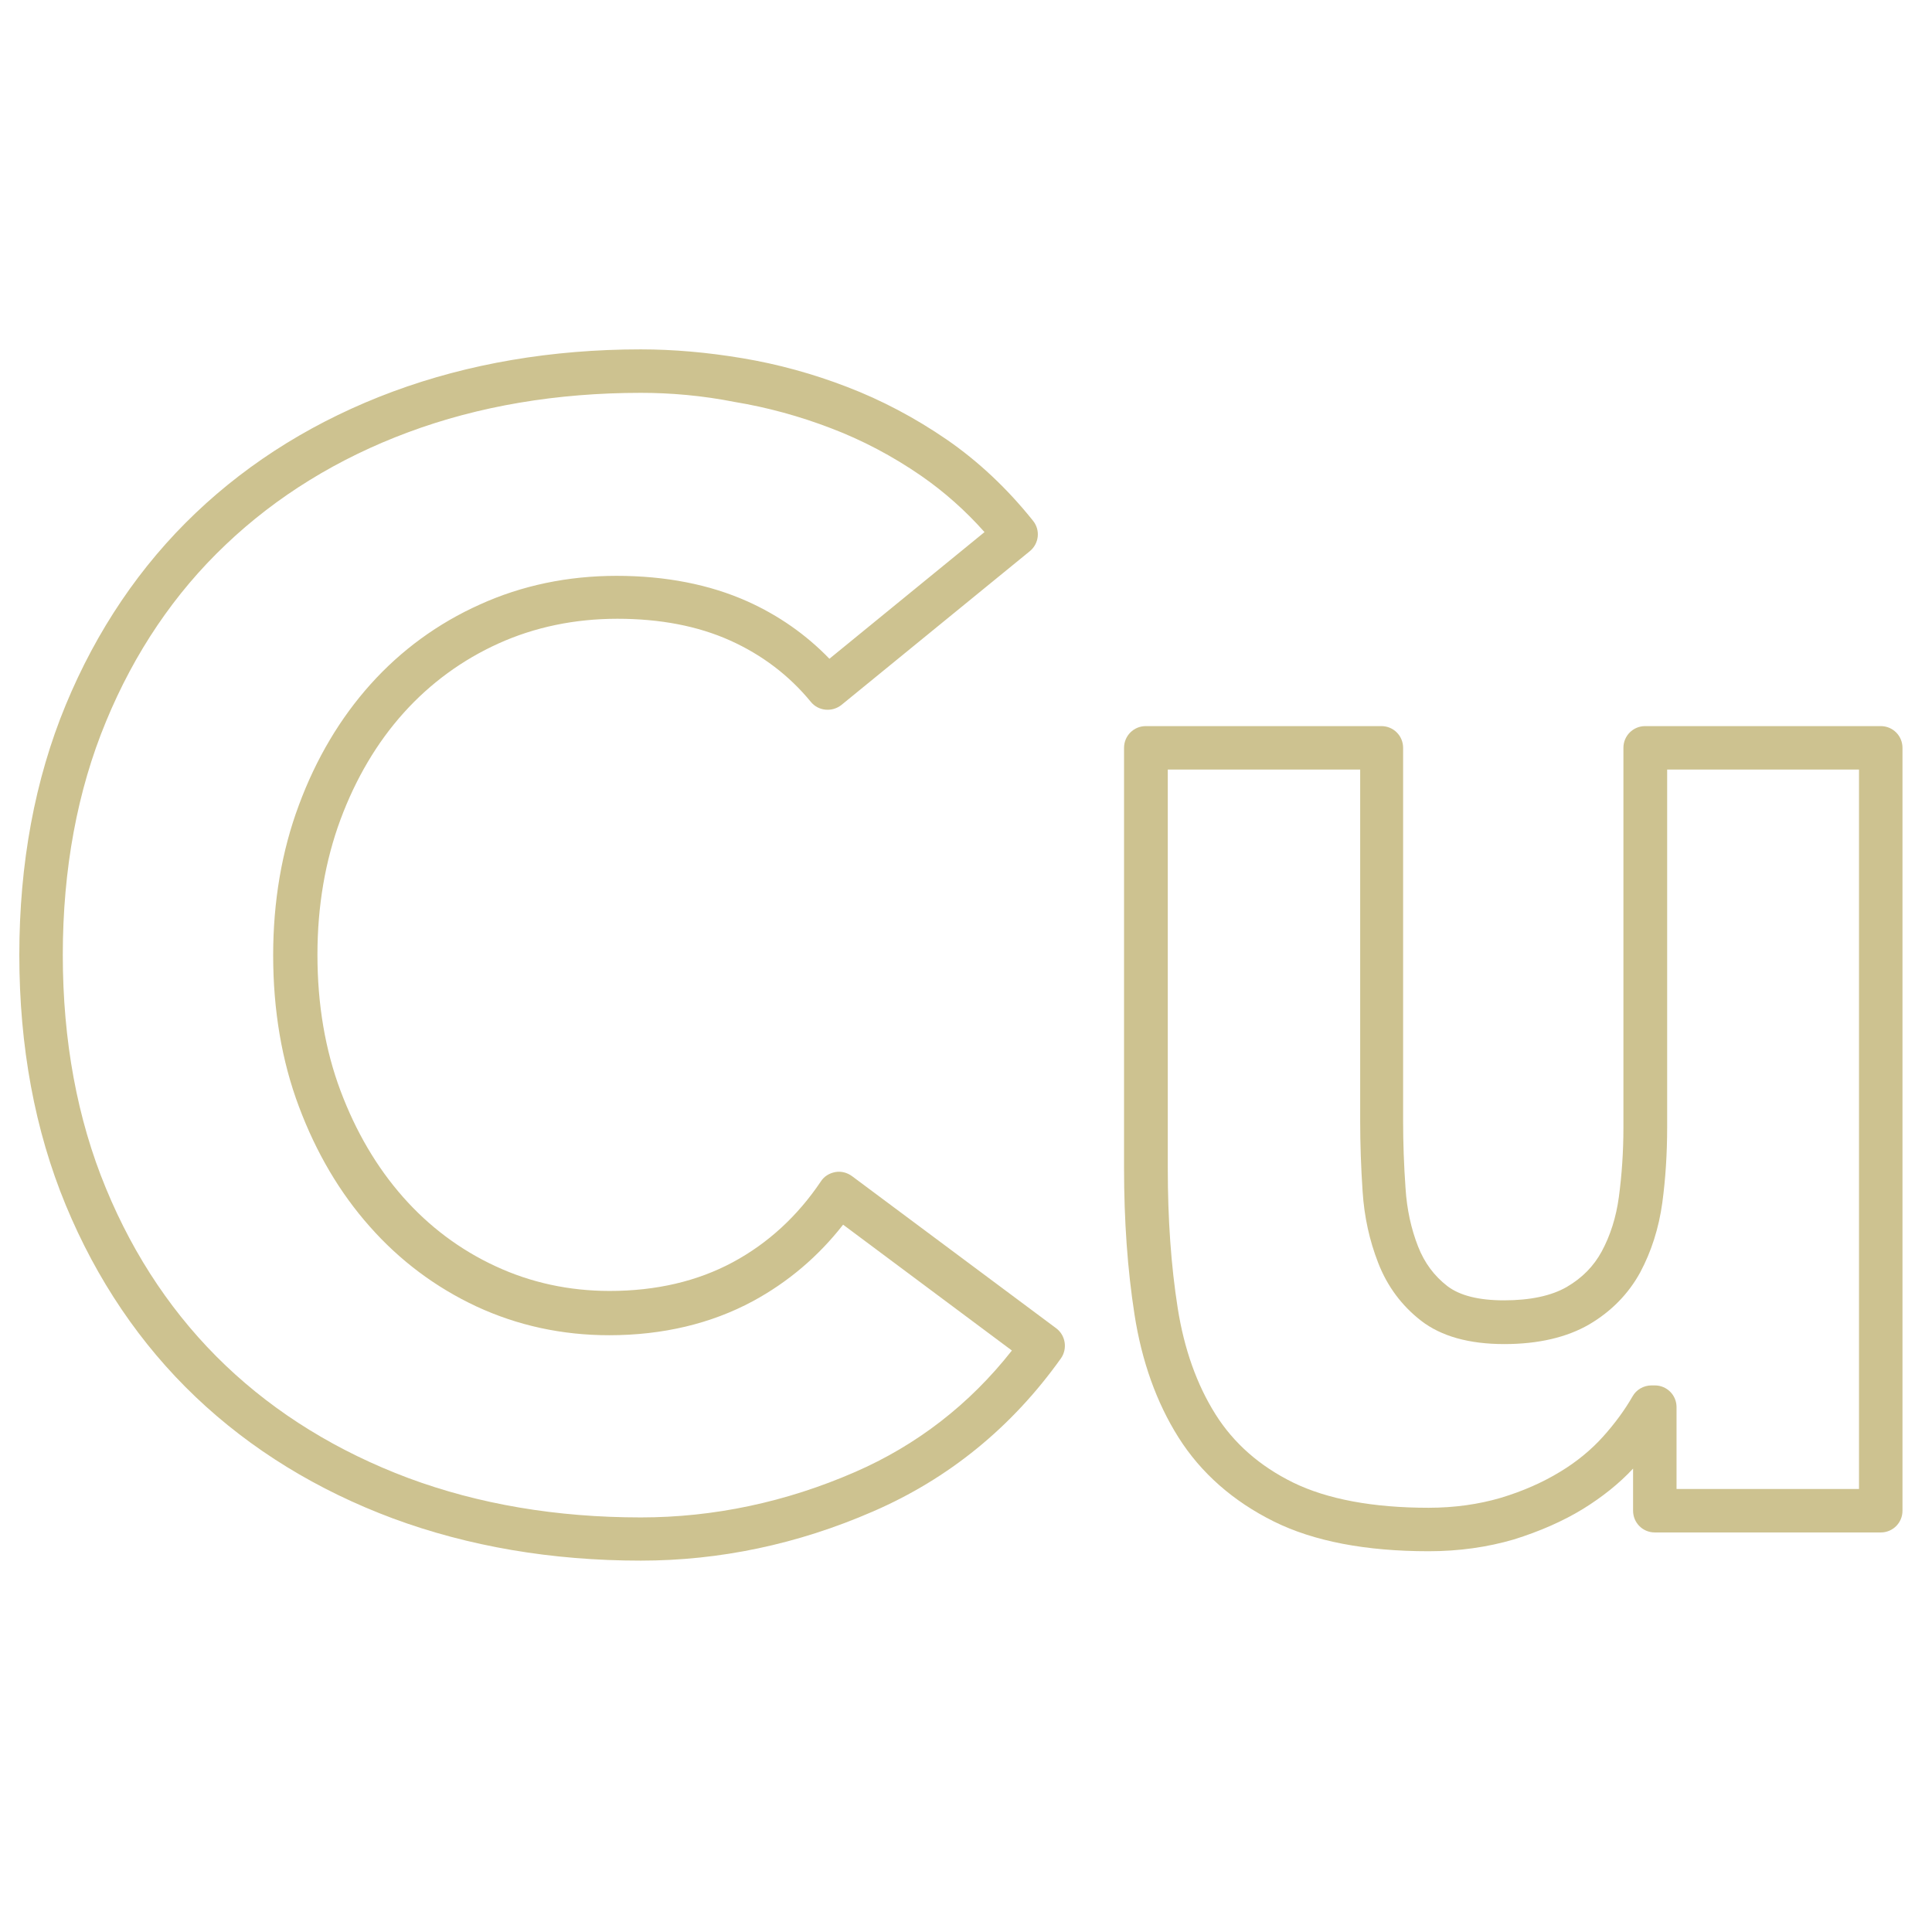
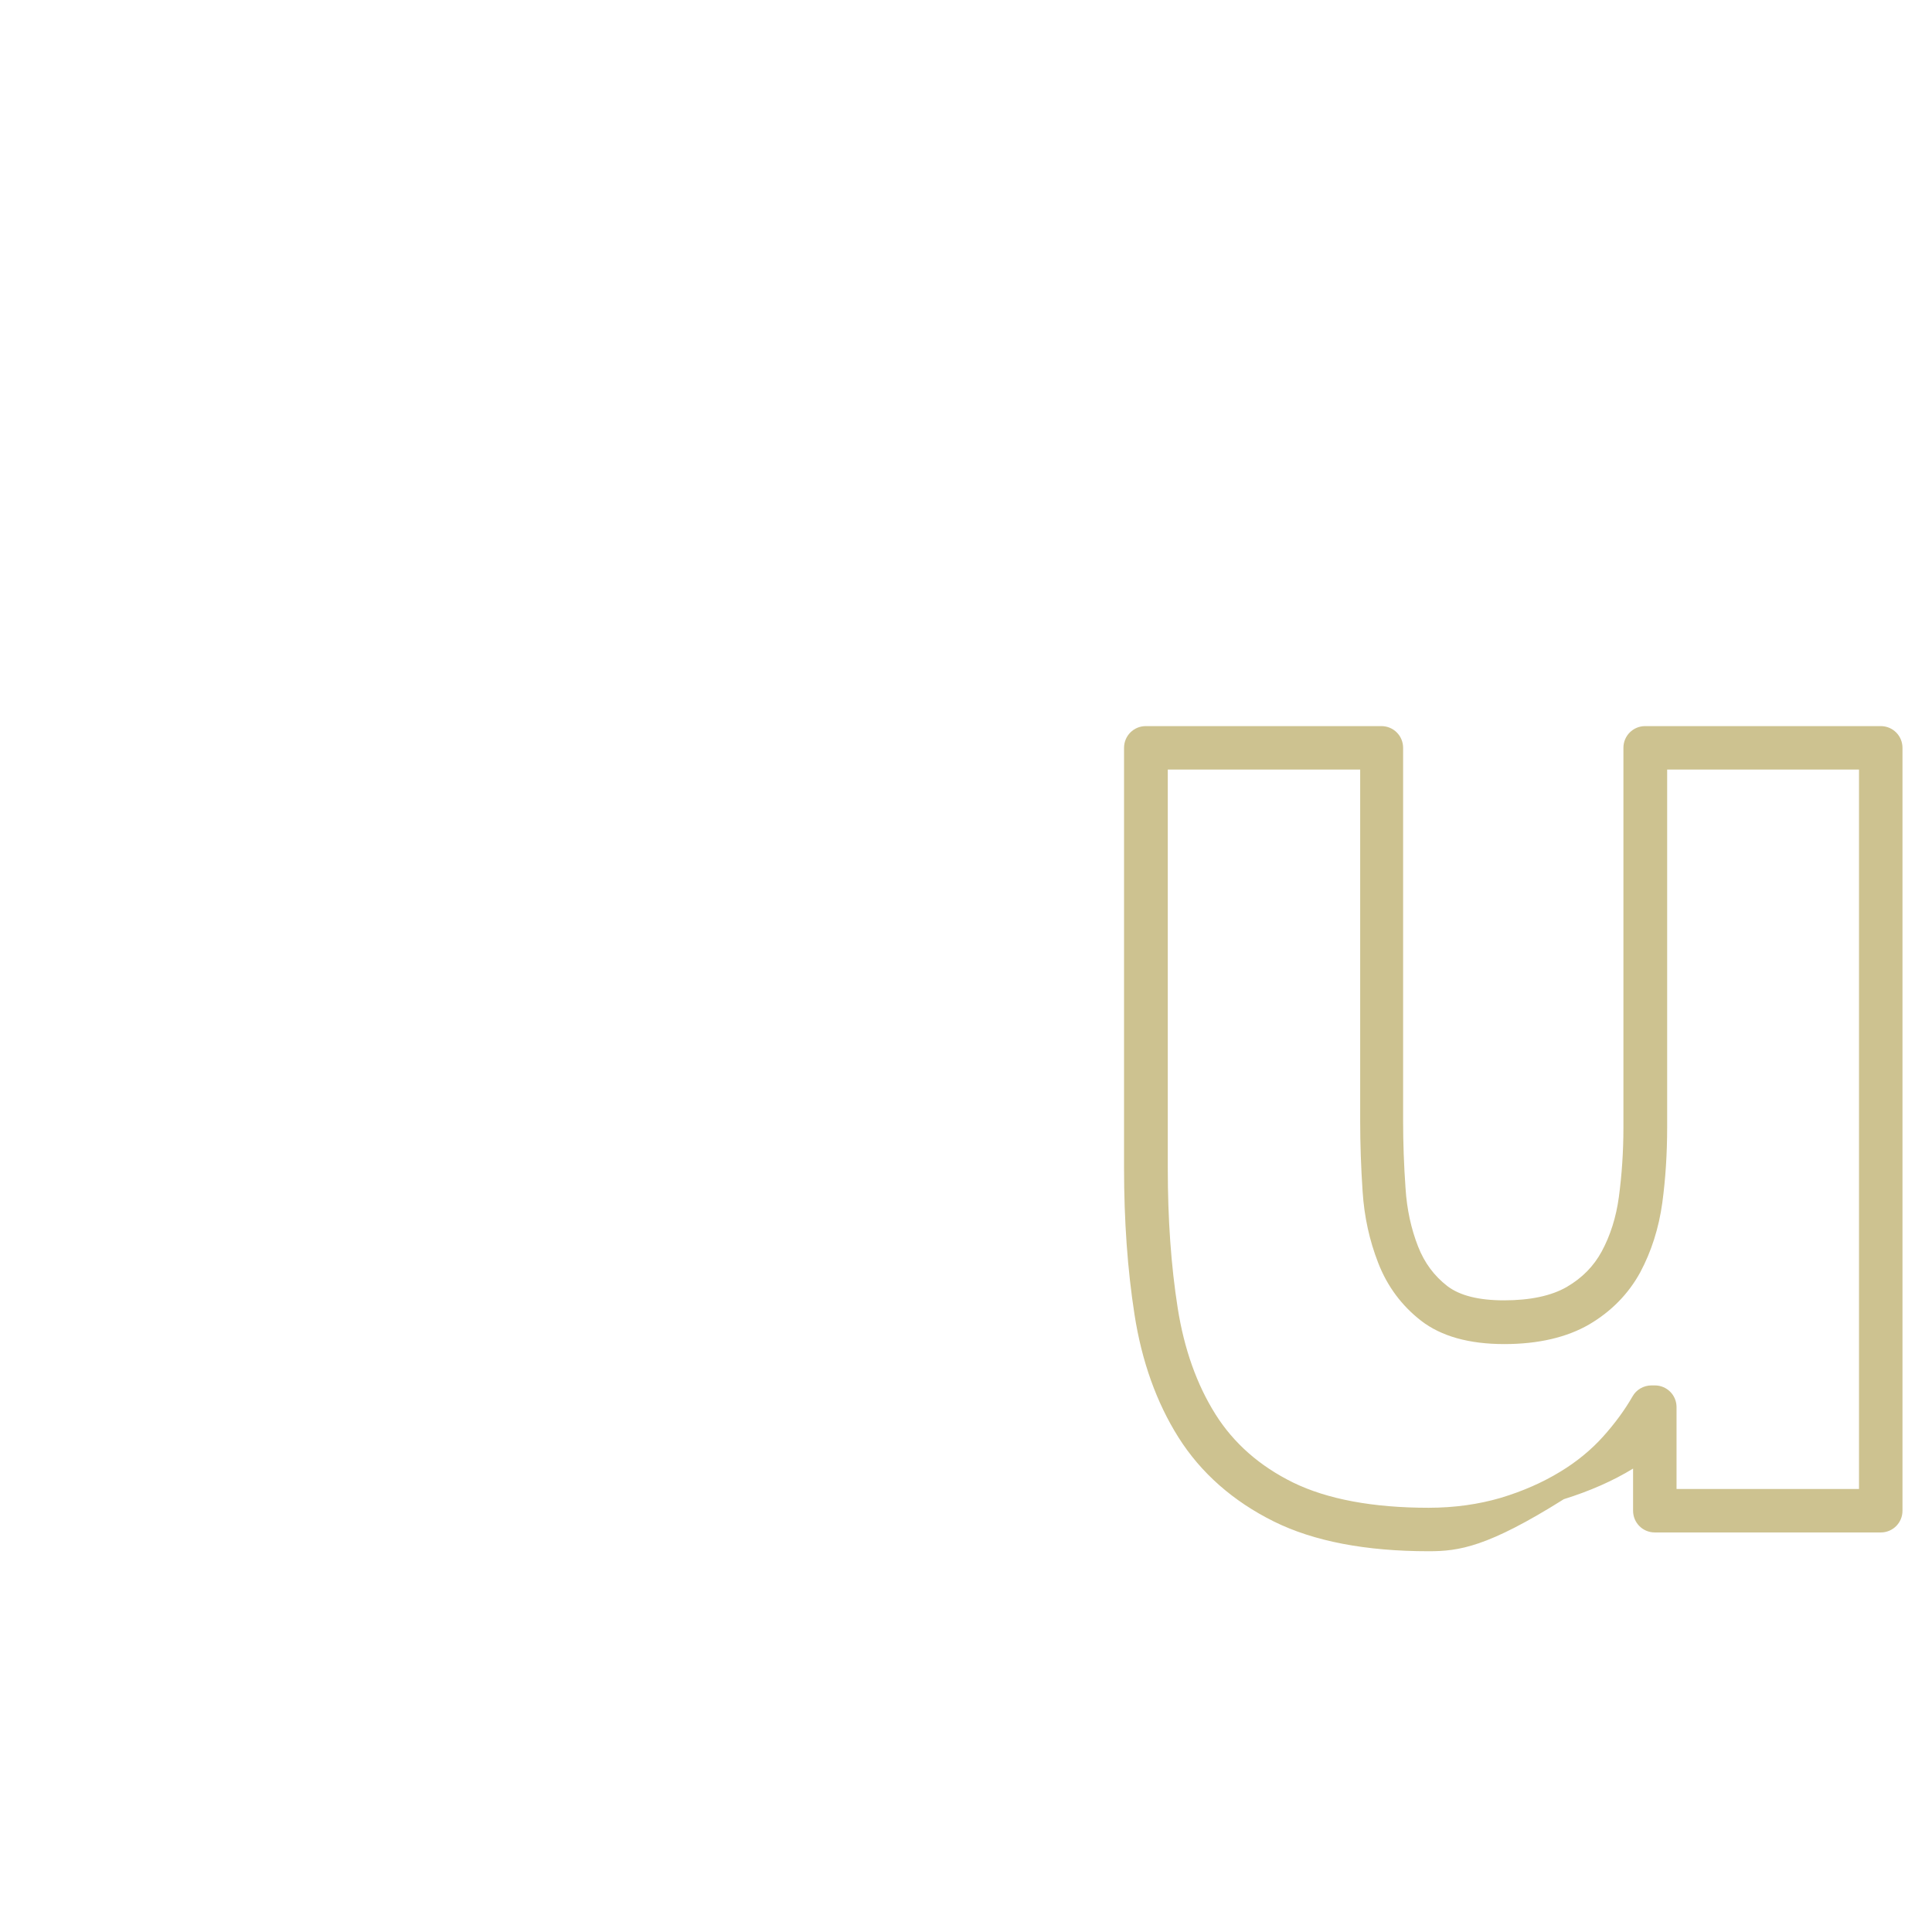
<svg xmlns="http://www.w3.org/2000/svg" version="1.1" id="Layer_1" x="0px" y="0px" viewBox="0 0 72 72" style="enable-background:new 0 0 72 72;" xml:space="preserve">
  <style type="text/css">
	.st0{fill:#CDC290;}
</style>
  <g>
-     <path class="st0" d="M23.88,58.16c-3.32,0-6.42-0.53-9.23-1.57c-2.82-1.05-5.3-2.57-7.36-4.53c-2.06-1.96-3.69-4.37-4.84-7.15   C1.3,42.13,0.72,39,0.72,35.59s0.58-6.54,1.73-9.32c1.15-2.78,2.78-5.19,4.84-7.15c2.06-1.96,4.53-3.48,7.36-4.53   c2.81-1.04,5.92-1.57,9.23-1.57c1.21,0,2.48,0.11,3.79,0.33c1.32,0.22,2.63,0.58,3.9,1.07c1.28,0.49,2.53,1.15,3.71,1.96   c1.19,0.82,2.27,1.84,3.22,3.03c0.28,0.35,0.22,0.85-0.12,1.13l-7.02,5.73c-0.35,0.28-0.86,0.23-1.14-0.11   c-0.81-0.99-1.83-1.76-3.01-2.29c-1.2-0.54-2.61-0.81-4.2-0.81c-1.59,0-3.08,0.31-4.43,0.92c-1.35,0.61-2.54,1.48-3.53,2.58   c-1,1.11-1.79,2.45-2.36,3.98c-0.57,1.54-0.86,3.23-0.86,5.04c0,1.85,0.29,3.55,0.86,5.07c0.57,1.52,1.35,2.85,2.33,3.96   c0.97,1.1,2.13,1.97,3.45,2.58c1.31,0.61,2.74,0.92,4.25,0.92c1.73,0,3.27-0.36,4.59-1.07c1.32-0.71,2.42-1.73,3.28-3.01   c0.12-0.19,0.32-0.31,0.54-0.35c0.22-0.04,0.44,0.02,0.62,0.15l7.61,5.67c0.35,0.26,0.43,0.76,0.18,1.12   c-1.83,2.57-4.19,4.49-7.01,5.71C29.73,57.55,26.82,58.16,23.88,58.16z M23.88,14.64c-3.12,0-6.04,0.49-8.67,1.47   c-2.61,0.97-4.9,2.38-6.8,4.19c-1.9,1.8-3.4,4.02-4.46,6.59c-1.07,2.58-1.61,5.51-1.61,8.7s0.54,6.12,1.61,8.7   c1.06,2.57,2.56,4.79,4.46,6.6c1.9,1.81,4.19,3.21,6.8,4.19c2.63,0.98,5.54,1.47,8.67,1.47c2.72,0,5.41-0.57,7.98-1.69   c2.3-1,4.27-2.52,5.85-4.53l-6.29-4.69c-0.92,1.18-2.05,2.14-3.36,2.85c-1.56,0.84-3.36,1.27-5.36,1.27   c-1.75,0-3.41-0.36-4.94-1.07c-1.52-0.71-2.86-1.71-3.98-2.98c-1.12-1.26-2-2.76-2.64-4.47c-0.64-1.7-0.96-3.6-0.96-5.64   c0-2,0.32-3.89,0.96-5.6c0.64-1.73,1.54-3.24,2.67-4.5c1.14-1.27,2.51-2.27,4.07-2.97c1.56-0.71,3.28-1.07,5.1-1.07   c1.82,0,3.46,0.32,4.87,0.95c1.16,0.52,2.19,1.24,3.06,2.14l5.78-4.72c-0.71-0.8-1.5-1.5-2.35-2.09c-1.07-0.74-2.21-1.34-3.37-1.78   c-1.17-0.45-2.38-0.78-3.59-0.98C26.17,14.74,24.99,14.64,23.88,14.64z" />
-     <path class="st0" d="M53.24,57.81c-2.34,0-4.28-0.37-5.77-1.11c-1.51-0.75-2.71-1.8-3.55-3.13c-0.82-1.3-1.37-2.84-1.64-4.58   c-0.26-1.67-0.39-3.5-0.39-5.45V27.87c0-0.45,0.36-0.81,0.81-0.81h8.78c0.45,0,0.81,0.36,0.81,0.81v13.92   c0,0.8,0.03,1.64,0.09,2.49c0.05,0.79,0.21,1.52,0.47,2.18c0.24,0.61,0.6,1.09,1.09,1.47c0.46,0.35,1.16,0.53,2.11,0.53   c0.98,0,1.77-0.17,2.34-0.5c0.58-0.34,1-0.77,1.3-1.32c0.32-0.59,0.54-1.28,0.64-2.03c0.11-0.82,0.17-1.69,0.17-2.58V27.87   c0-0.45,0.36-0.81,0.81-0.81h8.78c0.45,0,0.81,0.36,0.81,0.81V56.3c0,0.45-0.36,0.81-0.81,0.81h-8.42c-0.45,0-0.81-0.36-0.81-0.81   v-1.57c-0.52,0.56-1.15,1.06-1.86,1.5c-0.75,0.46-1.62,0.84-2.58,1.14C55.43,57.66,54.37,57.81,53.24,57.81z M43.52,28.68v14.87   c0,1.87,0.12,3.61,0.37,5.2c0.24,1.52,0.71,2.85,1.41,3.96c0.68,1.08,1.65,1.93,2.89,2.54c1.27,0.62,2.97,0.94,5.05,0.94   c0.97,0,1.87-0.13,2.69-0.37c0.83-0.25,1.57-0.58,2.21-0.97c0.63-0.38,1.17-0.83,1.6-1.31c0.45-0.5,0.82-1.01,1.1-1.5   c0.14-0.25,0.41-0.41,0.71-0.41h0.12c0.45,0,0.81,0.36,0.81,0.81v3.05h6.8V28.68h-7.15v13.34c0,0.97-0.06,1.91-0.18,2.8   c-0.13,0.95-0.41,1.82-0.82,2.59c-0.44,0.81-1.09,1.47-1.91,1.95c-0.83,0.48-1.89,0.73-3.16,0.73c-1.31,0-2.35-0.29-3.1-0.87   c-0.72-0.56-1.26-1.28-1.6-2.16c-0.32-0.82-0.52-1.71-0.58-2.67c-0.06-0.89-0.09-1.77-0.09-2.6V28.68H43.52z" />
+     <path class="st0" d="M53.24,57.81c-2.34,0-4.28-0.37-5.77-1.11c-1.51-0.75-2.71-1.8-3.55-3.13c-0.82-1.3-1.37-2.84-1.64-4.58   c-0.26-1.67-0.39-3.5-0.39-5.45V27.87c0-0.45,0.36-0.81,0.81-0.81h8.78c0.45,0,0.81,0.36,0.81,0.81v13.92   c0,0.8,0.03,1.64,0.09,2.49c0.05,0.79,0.21,1.52,0.47,2.18c0.24,0.61,0.6,1.09,1.09,1.47c0.46,0.35,1.16,0.53,2.11,0.53   c0.98,0,1.77-0.17,2.34-0.5c0.58-0.34,1-0.77,1.3-1.32c0.32-0.59,0.54-1.28,0.64-2.03c0.11-0.82,0.17-1.69,0.17-2.58V27.87   c0-0.45,0.36-0.81,0.81-0.81h8.78c0.45,0,0.81,0.36,0.81,0.81V56.3c0,0.45-0.36,0.81-0.81,0.81h-8.42c-0.45,0-0.81-0.36-0.81-0.81   v-1.57c-0.75,0.46-1.62,0.84-2.58,1.14C55.43,57.66,54.37,57.81,53.24,57.81z M43.52,28.68v14.87   c0,1.87,0.12,3.61,0.37,5.2c0.24,1.52,0.71,2.85,1.41,3.96c0.68,1.08,1.65,1.93,2.89,2.54c1.27,0.62,2.97,0.94,5.05,0.94   c0.97,0,1.87-0.13,2.69-0.37c0.83-0.25,1.57-0.58,2.21-0.97c0.63-0.38,1.17-0.83,1.6-1.31c0.45-0.5,0.82-1.01,1.1-1.5   c0.14-0.25,0.41-0.41,0.71-0.41h0.12c0.45,0,0.81,0.36,0.81,0.81v3.05h6.8V28.68h-7.15v13.34c0,0.97-0.06,1.91-0.18,2.8   c-0.13,0.95-0.41,1.82-0.82,2.59c-0.44,0.81-1.09,1.47-1.91,1.95c-0.83,0.48-1.89,0.73-3.16,0.73c-1.31,0-2.35-0.29-3.1-0.87   c-0.72-0.56-1.26-1.28-1.6-2.16c-0.32-0.82-0.52-1.71-0.58-2.67c-0.06-0.89-0.09-1.77-0.09-2.6V28.68H43.52z" />
  </g>
</svg>